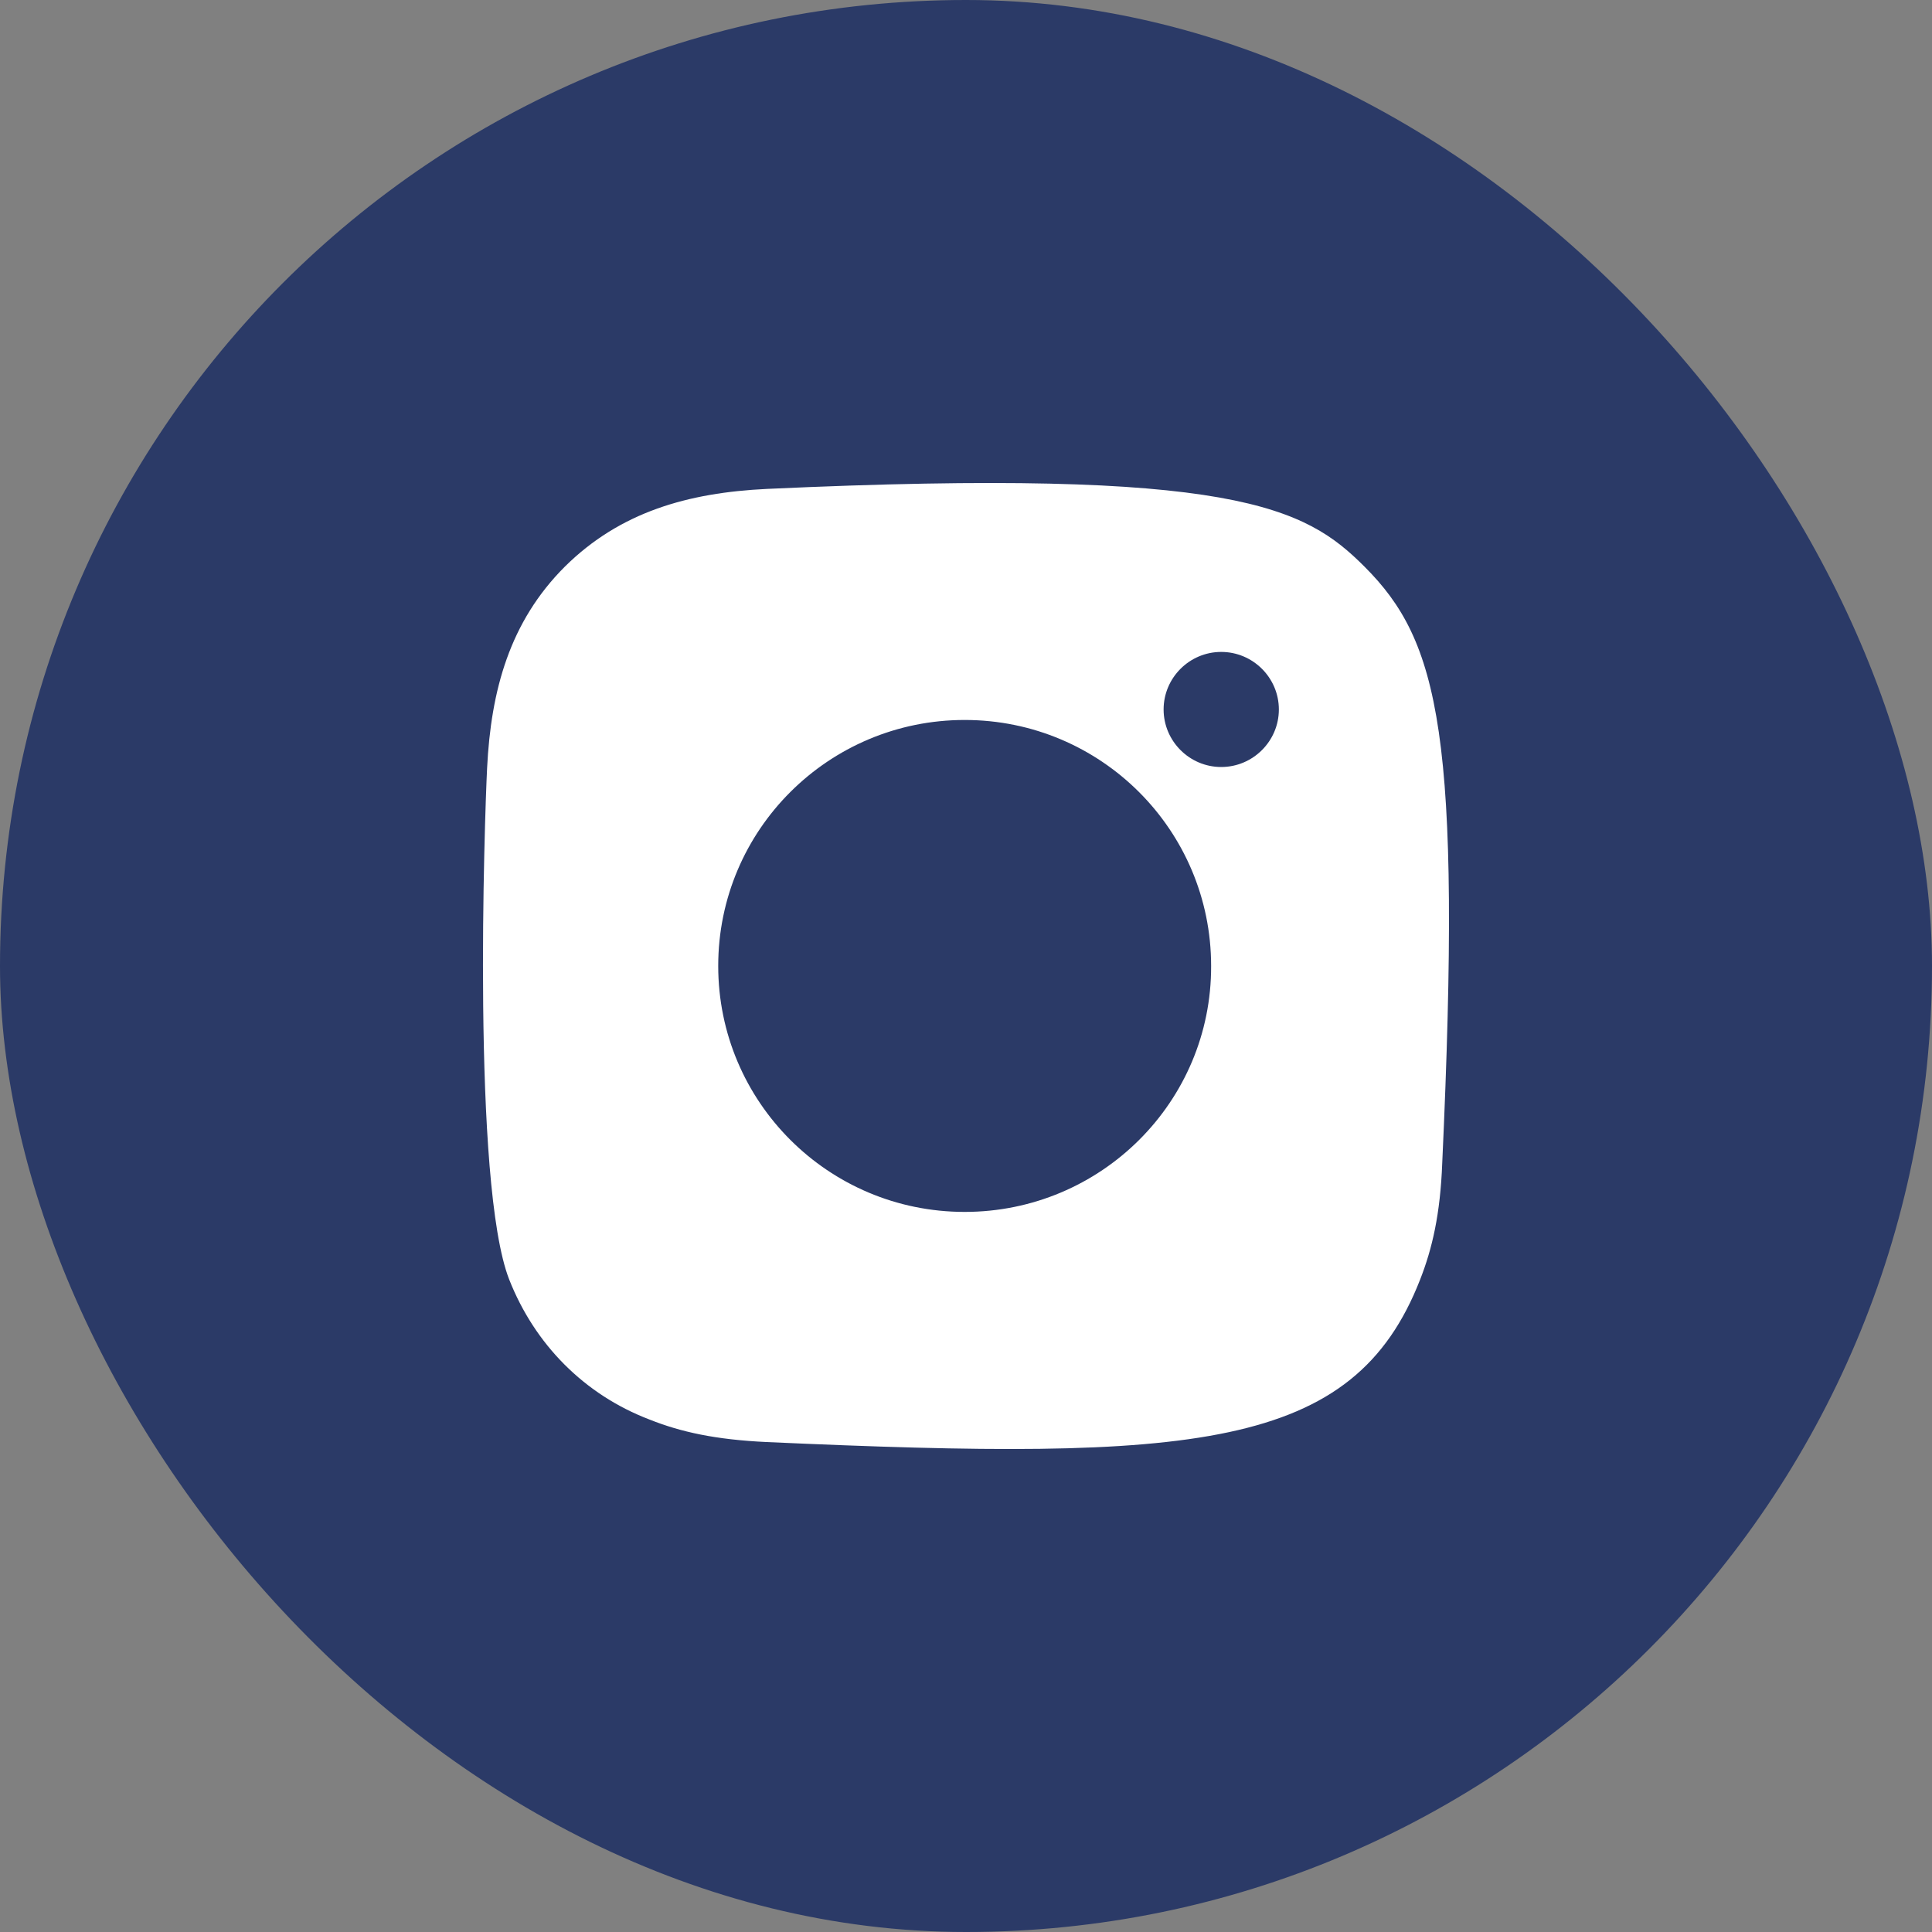
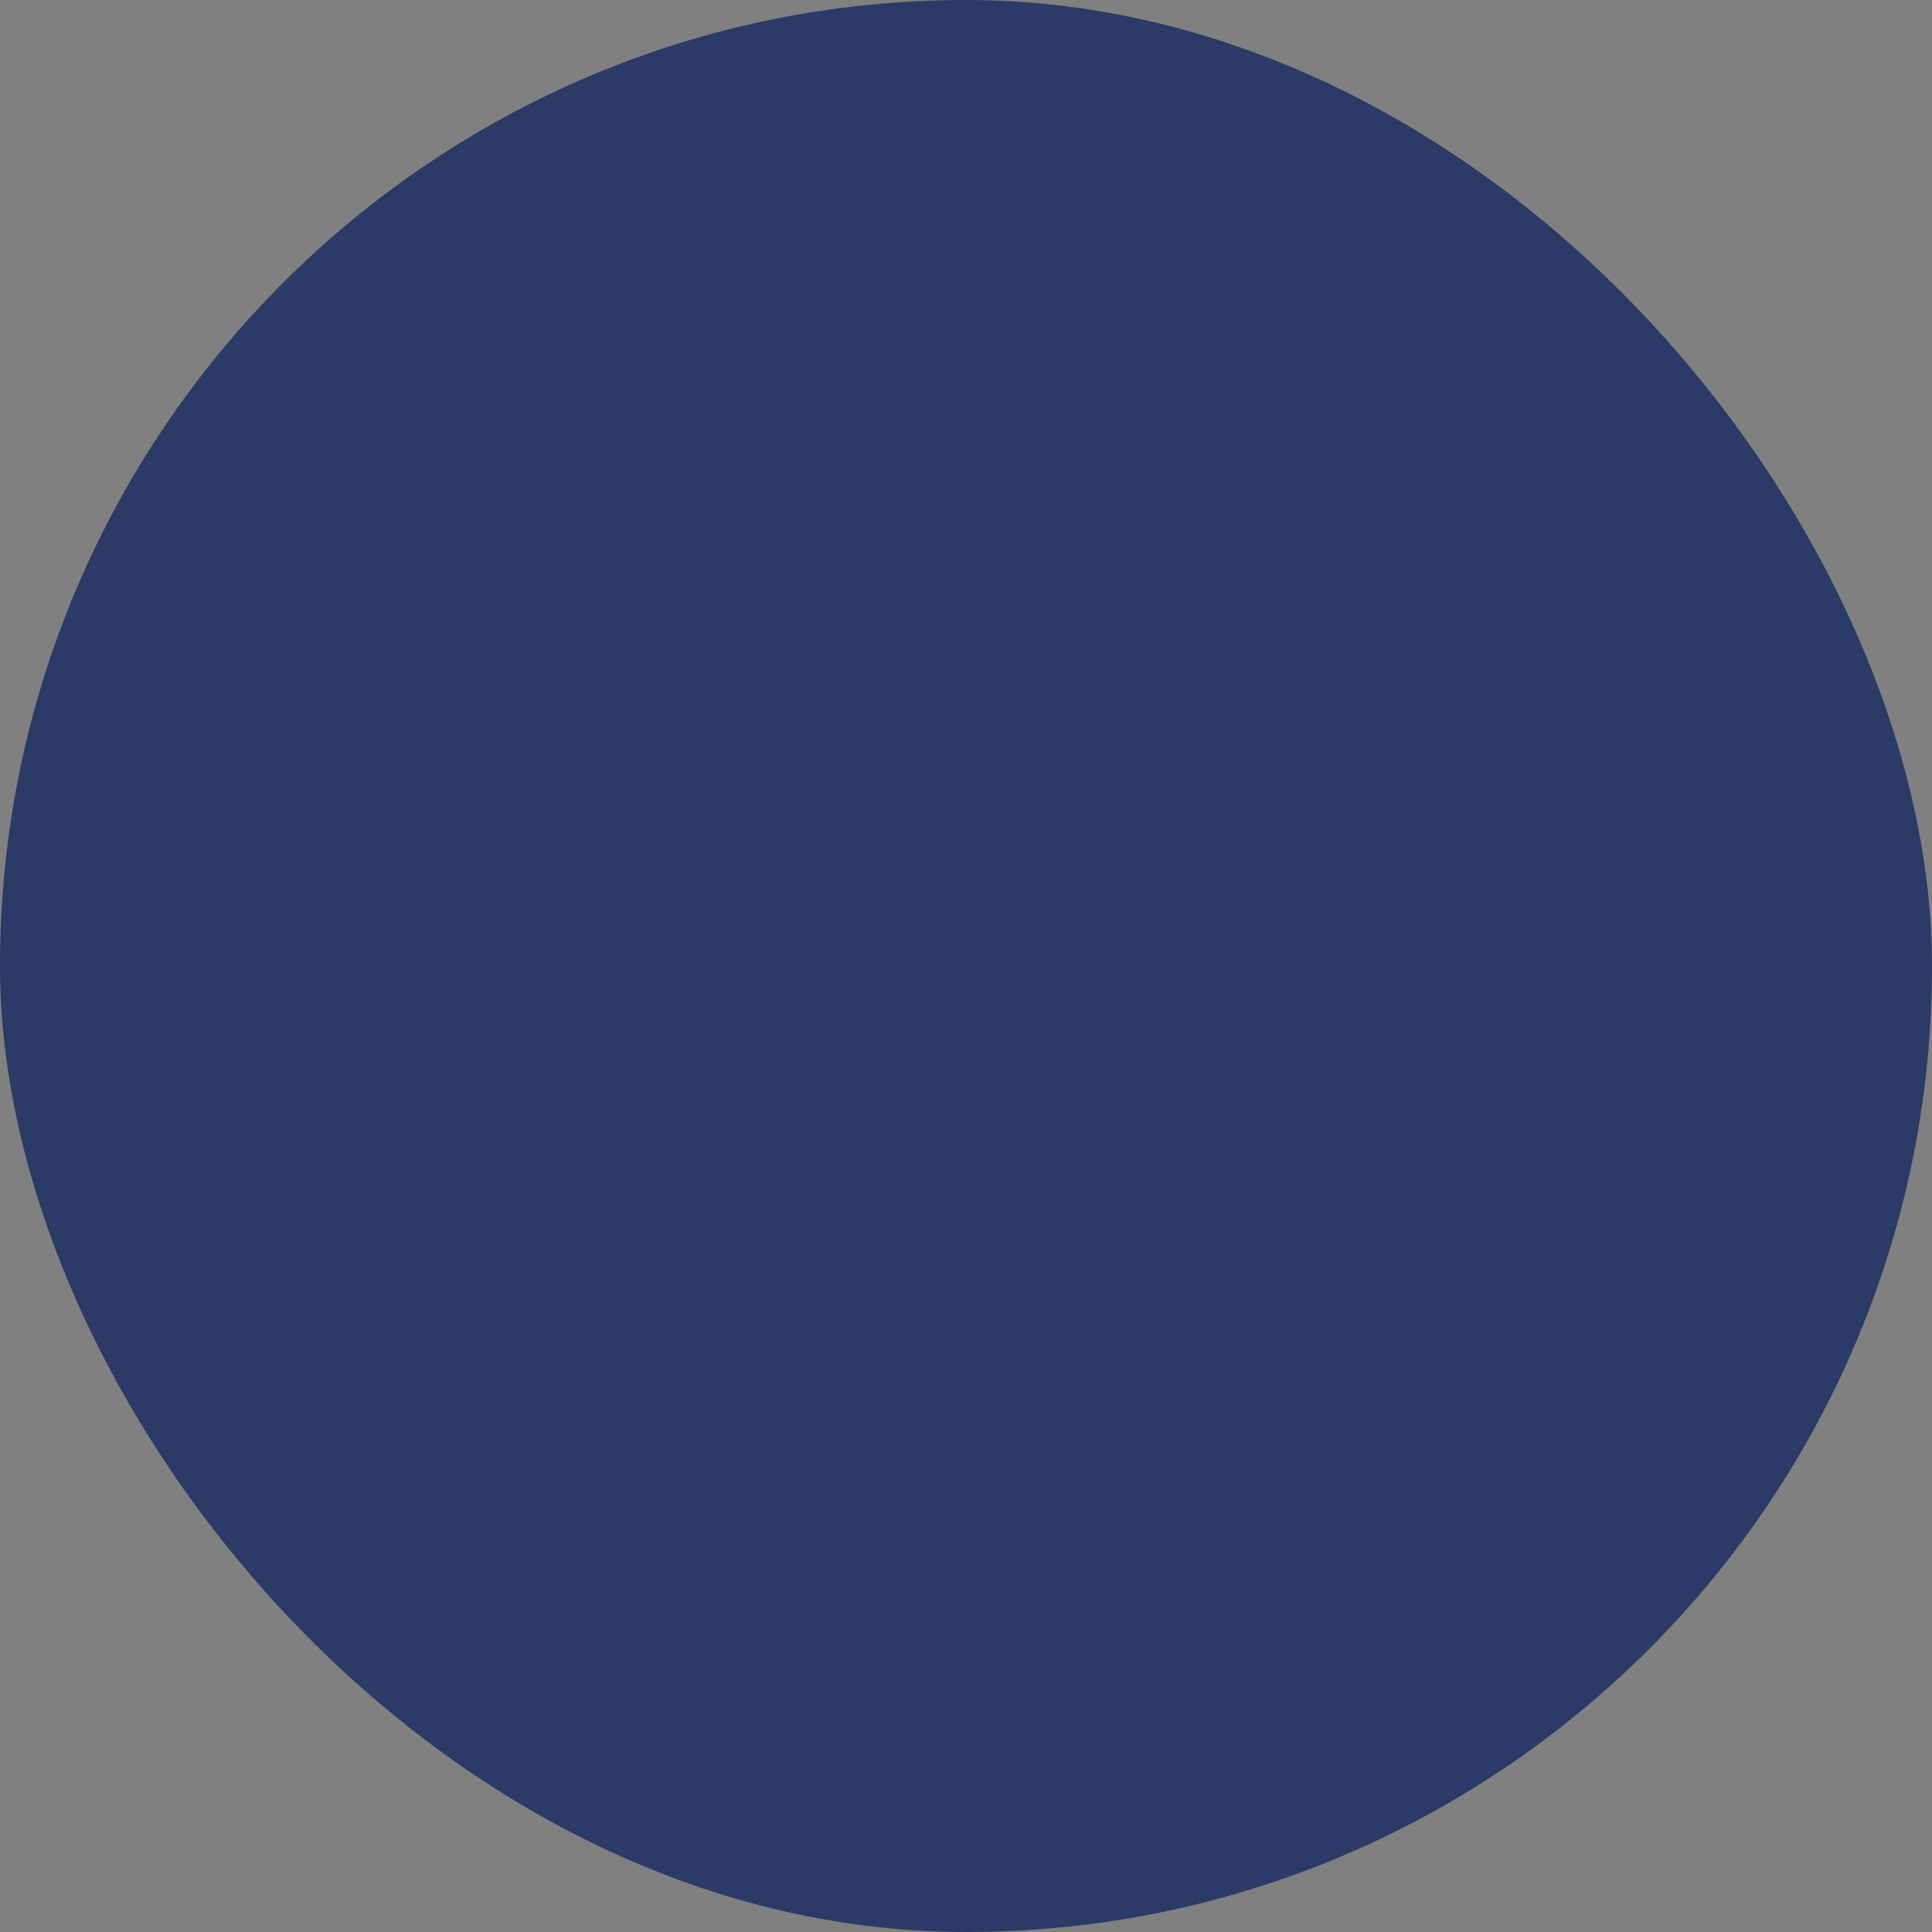
<svg xmlns="http://www.w3.org/2000/svg" fill="none" height="100%" overflow="visible" preserveAspectRatio="none" style="display: block;" viewBox="0 0 32 32" width="100%">
  <rect x="0" y="0" width="32" height="32" fill="#808080" stroke="none" />
  <g id="Frame 12406">
    <rect fill="#2B3A67" height="32" rx="16" width="32" />
-     <path d="M22.599 9.384C21.62 8.407 20.466 7.74 12.7 8.098C11.394 8.161 10.272 8.479 9.357 9.384C8.442 10.297 8.132 11.433 8.068 12.72C8.028 13.522 7.813 19.605 8.434 21.193C8.856 22.265 9.676 23.099 10.758 23.512C11.275 23.718 11.848 23.845 12.7 23.885C19.782 24.203 22.416 24.028 23.522 21.193C23.721 20.685 23.856 20.113 23.888 19.263C24.214 12.164 23.84 10.623 22.599 9.384ZM15.978 20.073C13.718 20.073 11.896 18.247 11.896 15.999C11.896 13.744 13.726 11.925 15.978 11.925C18.238 11.925 20.06 13.752 20.06 15.999C20.068 18.247 18.238 20.073 15.978 20.073ZM20.227 12.704C19.702 12.704 19.273 12.275 19.273 11.751C19.273 11.226 19.702 10.798 20.227 10.798C20.753 10.798 21.182 11.226 21.182 11.751C21.182 12.275 20.753 12.704 20.227 12.704Z" fill="white" id="Vector" />
  </g>
</svg>